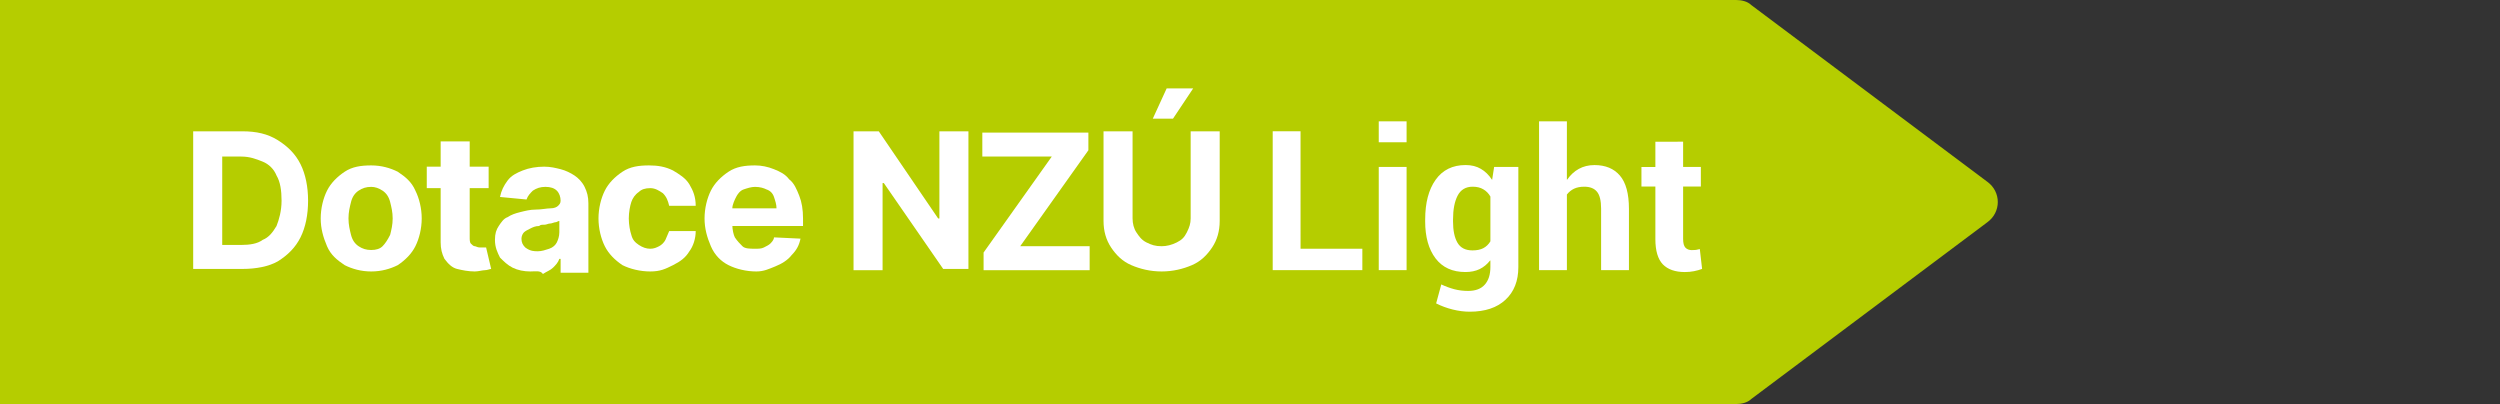
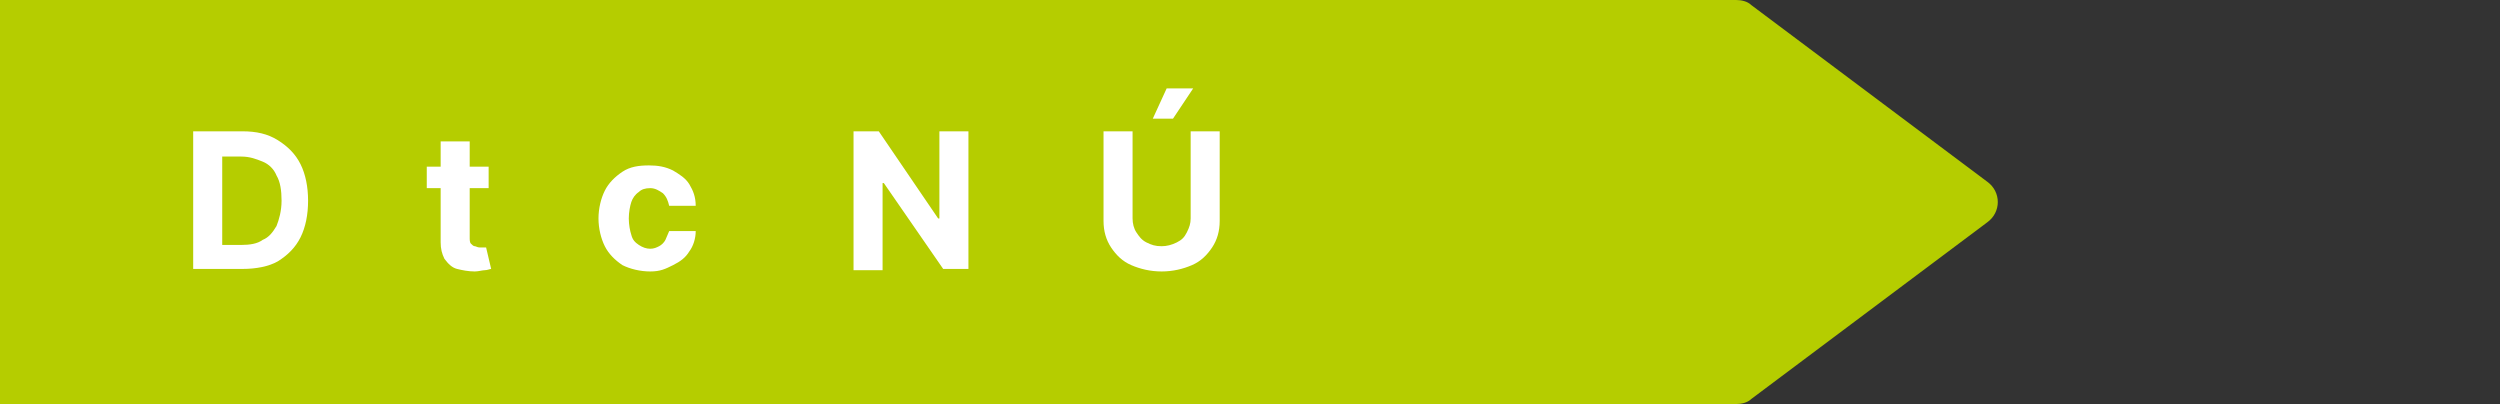
<svg xmlns="http://www.w3.org/2000/svg" xmlns:ns1="http://sodipodi.sourceforge.net/DTD/sodipodi-0.dtd" xmlns:ns2="http://www.inkscape.org/namespaces/inkscape" version="1.1" id="Layer_1" x="0px" y="0px" viewBox="0 0 198 32" style="enable-background:new 0 0 198 32;" xml:space="preserve" ns1:docname="dnzul2.svg" ns2:version="1.3.2 (091e20e, 2023-11-25)">
  <rect x="0" y="0" width="198" height="32" fill="#333333" stroke="none" />
  <defs id="defs11" />
  <ns1:namedview id="namedview11" pagecolor="#ffffff" bordercolor="#000000" borderopacity="0.25" ns2:showpageshadow="2" ns2:pageopacity="0.0" ns2:pagecheckerboard="0" ns2:deskcolor="#d1d1d1" ns2:zoom="5.9211265" ns2:cx="58.857044" ns2:cy="8.1065655" ns2:window-width="1728" ns2:window-height="1387" ns2:window-x="0" ns2:window-y="25" ns2:window-maximized="0" ns2:current-layer="Layer_1" />
  <style type="text/css" id="style1">
	.st0{fill:#B5CD00;}
	.st1{fill:#FFFFFF;}
</style>
  <path class="st0" d="M-38.5,2c0-1.1,0.9-2,2-2h174c0.4,0,0.9,0.1,1.2,0.4l18.7,14c1.1,0.8,1.1,2.4,0,3.2l-18.7,14  c-0.3,0.3-0.8,0.4-1.2,0.4h-174c-1.1,0-2-0.9-2-2V2z" id="path1" />
  <g id="g11">
    <g id="g10">
      <path class="st1" d="M19.2,21.3h-3.9V10.4h3.9c1.1,0,2,0.2,2.8,0.7s1.4,1.1,1.8,1.9c0.4,0.8,0.6,1.8,0.6,2.9    c0,1.1-0.2,2.1-0.6,2.9s-1,1.4-1.8,1.9C21.3,21.1,20.3,21.3,19.2,21.3z M17.6,19.4h1.5c0.7,0,1.3-0.1,1.7-0.4    c0.5-0.2,0.8-0.6,1.1-1.1c0.2-0.5,0.4-1.2,0.4-2c0-0.8-0.1-1.5-0.4-2c-0.2-0.5-0.6-0.9-1.1-1.1c-0.5-0.2-1-0.4-1.7-0.4h-1.5V19.4z    " id="path2" />
-       <path class="st1" d="M29.4,21.5c-0.8,0-1.5-0.2-2.1-0.5c-0.6-0.4-1.1-0.8-1.4-1.5s-0.5-1.4-0.5-2.2c0-0.8,0.2-1.6,0.5-2.2    c0.3-0.6,0.8-1.1,1.4-1.5c0.6-0.4,1.3-0.5,2.1-0.5c0.8,0,1.5,0.2,2.1,0.5c0.6,0.4,1.1,0.8,1.4,1.5c0.3,0.6,0.5,1.4,0.5,2.2    c0,0.8-0.2,1.6-0.5,2.2s-0.8,1.1-1.4,1.5C30.9,21.3,30.2,21.5,29.4,21.5z M29.4,19.8c0.4,0,0.7-0.1,0.9-0.3s0.4-0.5,0.6-0.9    c0.1-0.4,0.2-0.8,0.2-1.3c0-0.5-0.1-0.9-0.2-1.3c-0.1-0.4-0.3-0.7-0.6-0.9c-0.3-0.2-0.6-0.3-0.9-0.3c-0.4,0-0.7,0.1-1,0.3    c-0.3,0.2-0.5,0.5-0.6,0.9c-0.1,0.4-0.2,0.8-0.2,1.3c0,0.5,0.1,0.9,0.2,1.3c0.1,0.4,0.3,0.7,0.6,0.9S29,19.8,29.4,19.8z" id="path3" />
      <path class="st1" d="M38.7,13.2v1.7h-4.9v-1.7H38.7z M34.9,11.2h2.3v7.6c0,0.2,0,0.4,0.1,0.5s0.2,0.2,0.3,0.2    c0.1,0,0.2,0.1,0.4,0.1c0.1,0,0.2,0,0.3,0s0.2,0,0.2,0l0.4,1.7c-0.1,0-0.3,0.1-0.5,0.1s-0.5,0.1-0.8,0.1c-0.5,0-1-0.1-1.4-0.2    s-0.7-0.4-1-0.8c-0.2-0.4-0.3-0.8-0.3-1.3V11.2z" id="path4" />
-       <path class="st1" d="M42,21.5c-0.5,0-1-0.1-1.4-0.3c-0.4-0.2-0.7-0.5-1-0.8c-0.2-0.4-0.4-0.8-0.4-1.4c0-0.5,0.1-0.8,0.3-1.1    c0.2-0.3,0.4-0.6,0.7-0.7c0.3-0.2,0.6-0.3,1-0.4c0.4-0.1,0.8-0.2,1.2-0.2c0.5,0,0.9-0.1,1.2-0.1s0.5-0.1,0.6-0.2s0.2-0.2,0.2-0.4    v0c0-0.3-0.1-0.6-0.3-0.8c-0.2-0.2-0.5-0.3-0.9-0.3c-0.4,0-0.7,0.1-1,0.3c-0.2,0.2-0.4,0.4-0.5,0.7l-2.1-0.2    c0.1-0.5,0.3-0.9,0.6-1.3c0.3-0.4,0.7-0.6,1.2-0.8c0.5-0.2,1.1-0.3,1.7-0.3c0.5,0,0.9,0.1,1.3,0.2c0.4,0.1,0.8,0.3,1.1,0.5    c0.3,0.2,0.6,0.5,0.8,0.9c0.2,0.4,0.3,0.8,0.3,1.3v5.5h-2.2v-1.1h-0.1c-0.1,0.3-0.3,0.5-0.5,0.7c-0.2,0.2-0.5,0.3-0.8,0.5    C42.8,21.4,42.4,21.5,42,21.5z M42.6,19.9c0.3,0,0.6-0.1,0.9-0.2c0.3-0.1,0.5-0.3,0.6-0.5c0.1-0.2,0.2-0.5,0.2-0.8v-0.9    c-0.1,0-0.2,0.1-0.3,0.1s-0.3,0.1-0.4,0.1c-0.2,0-0.3,0.1-0.5,0.1c-0.2,0-0.3,0-0.4,0.1c-0.3,0-0.5,0.1-0.7,0.2    c-0.2,0.1-0.4,0.2-0.5,0.3c-0.1,0.1-0.2,0.3-0.2,0.5c0,0.3,0.1,0.5,0.3,0.7C42,19.9,42.3,19.9,42.6,19.9z" id="path5" />
      <path class="st1" d="M51.5,21.5c-0.8,0-1.6-0.2-2.2-0.5c-0.6-0.4-1.1-0.9-1.4-1.5c-0.3-0.6-0.5-1.4-0.5-2.2c0-0.8,0.2-1.6,0.5-2.2    c0.3-0.6,0.8-1.1,1.4-1.5s1.3-0.5,2.1-0.5c0.7,0,1.3,0.1,1.9,0.4c0.5,0.3,1,0.6,1.3,1.1s0.5,1,0.5,1.7h-2.1    c-0.1-0.4-0.2-0.7-0.5-1c-0.3-0.2-0.6-0.4-1-0.4c-0.4,0-0.7,0.1-0.9,0.3c-0.3,0.2-0.5,0.5-0.6,0.8s-0.2,0.8-0.2,1.3    c0,0.5,0.1,1,0.2,1.3c0.1,0.4,0.3,0.6,0.6,0.8c0.3,0.2,0.6,0.3,0.9,0.3c0.3,0,0.5-0.1,0.7-0.2c0.2-0.1,0.4-0.3,0.5-0.5    s0.2-0.5,0.3-0.7h2.1c0,0.6-0.2,1.2-0.5,1.6c-0.3,0.5-0.7,0.8-1.3,1.1S52.3,21.5,51.5,21.5z" id="path6" />
-       <path class="st1" d="M59.9,21.5c-0.8,0-1.6-0.2-2.2-0.5c-0.6-0.3-1.1-0.8-1.4-1.5s-0.5-1.4-0.5-2.2c0-0.8,0.2-1.6,0.5-2.2    s0.8-1.1,1.4-1.5c0.6-0.4,1.3-0.5,2.1-0.5c0.5,0,1,0.1,1.5,0.3c0.5,0.2,0.9,0.4,1.2,0.8c0.4,0.3,0.6,0.8,0.8,1.3    c0.2,0.5,0.3,1.1,0.3,1.8v0.6h-6.9v-1.4h4.8c0-0.3-0.1-0.6-0.2-0.9c-0.1-0.3-0.3-0.5-0.6-0.6c-0.2-0.1-0.5-0.2-0.9-0.2    c-0.3,0-0.6,0.1-0.9,0.2s-0.5,0.4-0.6,0.6S58,16.2,58,16.5v1.3c0,0.4,0.1,0.8,0.2,1c0.2,0.3,0.4,0.5,0.6,0.7s0.6,0.2,1,0.2    c0.3,0,0.5,0,0.7-0.1c0.2-0.1,0.4-0.2,0.5-0.3c0.1-0.1,0.3-0.3,0.3-0.5l2.1,0.1c-0.1,0.5-0.3,0.9-0.7,1.3    c-0.3,0.4-0.8,0.7-1.3,0.9S60.5,21.5,59.9,21.5z" id="path7" />
      <path class="st1" d="M76.7,10.4v10.9h-2L70,14.5h-0.1v6.9h-2.3V10.4h2l4.7,6.9h0.1v-6.9H76.7z" id="path8" />
-       <path class="st1" d="M77.9,21.3V20l5.4-7.6h-5.5v-1.9h8.4v1.4l-5.4,7.6h5.5v1.9H77.9z" id="path9" />
      <path class="st1" d="M94.3,10.4h2.3v7.1c0,0.8-0.2,1.5-0.6,2.1s-0.9,1.1-1.6,1.4s-1.5,0.5-2.4,0.5c-0.9,0-1.7-0.2-2.4-0.5    c-0.7-0.3-1.2-0.8-1.6-1.4s-0.6-1.3-0.6-2.1v-7.1h2.3v6.9c0,0.4,0.1,0.8,0.3,1.1c0.2,0.3,0.4,0.6,0.8,0.8s0.7,0.3,1.2,0.3    c0.4,0,0.8-0.1,1.2-0.3s0.6-0.4,0.8-0.8s0.3-0.7,0.3-1.1V10.4z M91.3,9.4L92.4,7h2.1l-1.6,2.4H91.3z" id="path10" />
    </g>
  </g>
-   <path d="m 103.004,19.702 h 4.894 V 21.394 H 100.798 V 10.398 h 2.205 z m 8.398,1.692 h -2.205 v -8.171 h 2.205 z m 0,-10.127 h -2.205 V 9.612 h 2.205 z m 1.473,6.11 q 0,-1.971 0.823,-3.134 0.831,-1.171 2.379,-1.171 0.702,0 1.208,0.302 0.514,0.295 0.891,0.876 l 0.159,-1.027 h 1.918 v 7.93 q 0,1.646 -1.02,2.59 -1.012,0.944 -2.832,0.944 -0.649,0 -1.352,-0.174 -0.695,-0.174 -1.307,-0.483 l 0.408,-1.503 q 0.514,0.242 1.027,0.378 0.514,0.136 1.095,0.136 0.891,0 1.329,-0.506 0.438,-0.498 0.438,-1.39 v -0.506 l -0.023,-0.008 q -0.355,0.453 -0.838,0.687 -0.476,0.227 -1.118,0.227 -1.541,0 -2.364,-1.08 -0.823,-1.088 -0.823,-2.93 z m 2.205,0.159 q 0,1.088 0.355,1.692 0.355,0.604 1.186,0.604 0.514,0 0.853,-0.174 0.347,-0.181 0.566,-0.544 v -3.549 q -0.219,-0.378 -0.566,-0.574 -0.34,-0.204 -0.838,-0.204 -0.823,0 -1.193,0.71 -0.362,0.702 -0.362,1.88 z m 9.017,-3.315 0.023,0.008 q 0.378,-0.551 0.921,-0.853 0.551,-0.302 1.239,-0.302 1.307,0 2.016,0.831 0.717,0.831 0.717,2.643 v 4.848 h -2.205 v -4.864 q 0,-0.967 -0.332,-1.352 -0.325,-0.393 -1.004,-0.393 -0.468,0 -0.808,0.159 -0.332,0.159 -0.566,0.461 v 5.989 h -2.205 V 9.612 h 2.205 z m 9.206,-2.998 v 2.001 h 1.405 v 1.548 h -1.405 v 4.154 q 0,0.491 0.181,0.687 0.189,0.196 0.506,0.196 0.189,0 0.325,-0.015 0.136,-0.023 0.31,-0.068 l 0.181,1.571 q -0.295,0.113 -0.642,0.181 -0.34,0.068 -0.725,0.068 -1.148,0 -1.745,-0.612 -0.589,-0.619 -0.589,-2.001 v -4.161 h -1.103 v -1.548 h 1.103 v -2.001 z" id="text11" style="-inkscape-font-specification:'Franko Bold';fill:#ffffff" aria-label="Light&#10;" />
</svg>